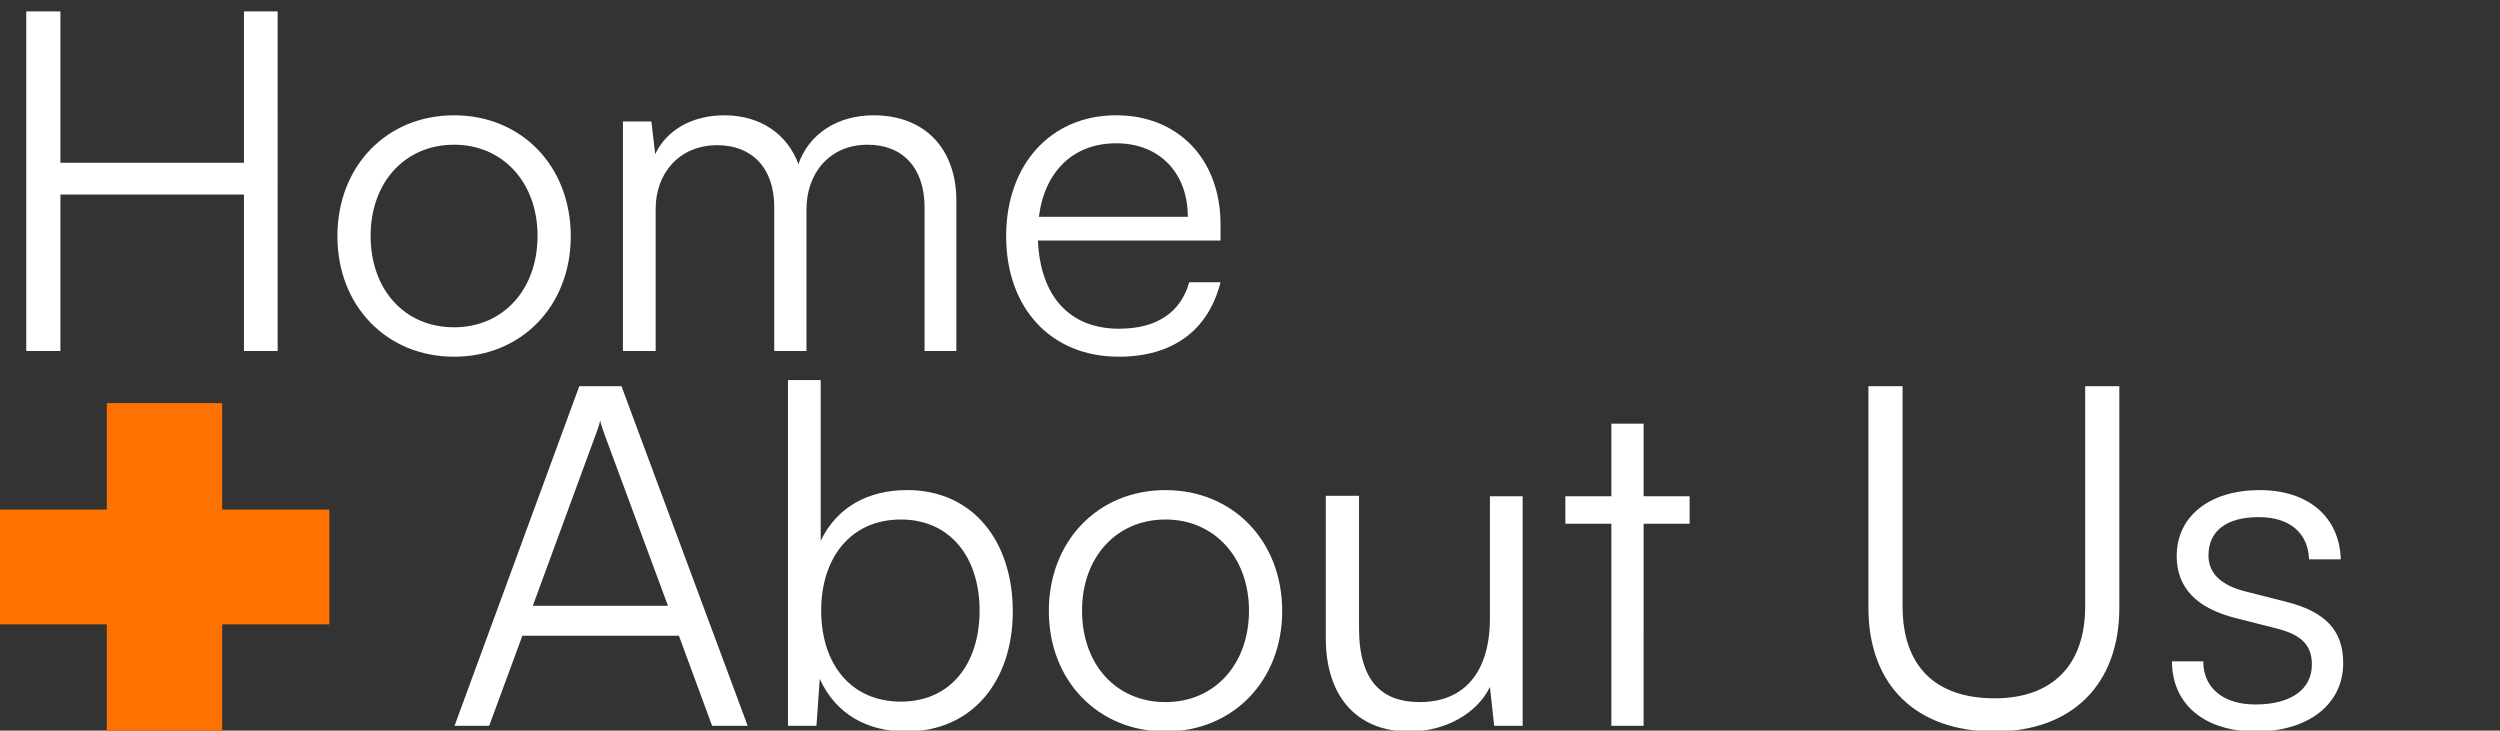
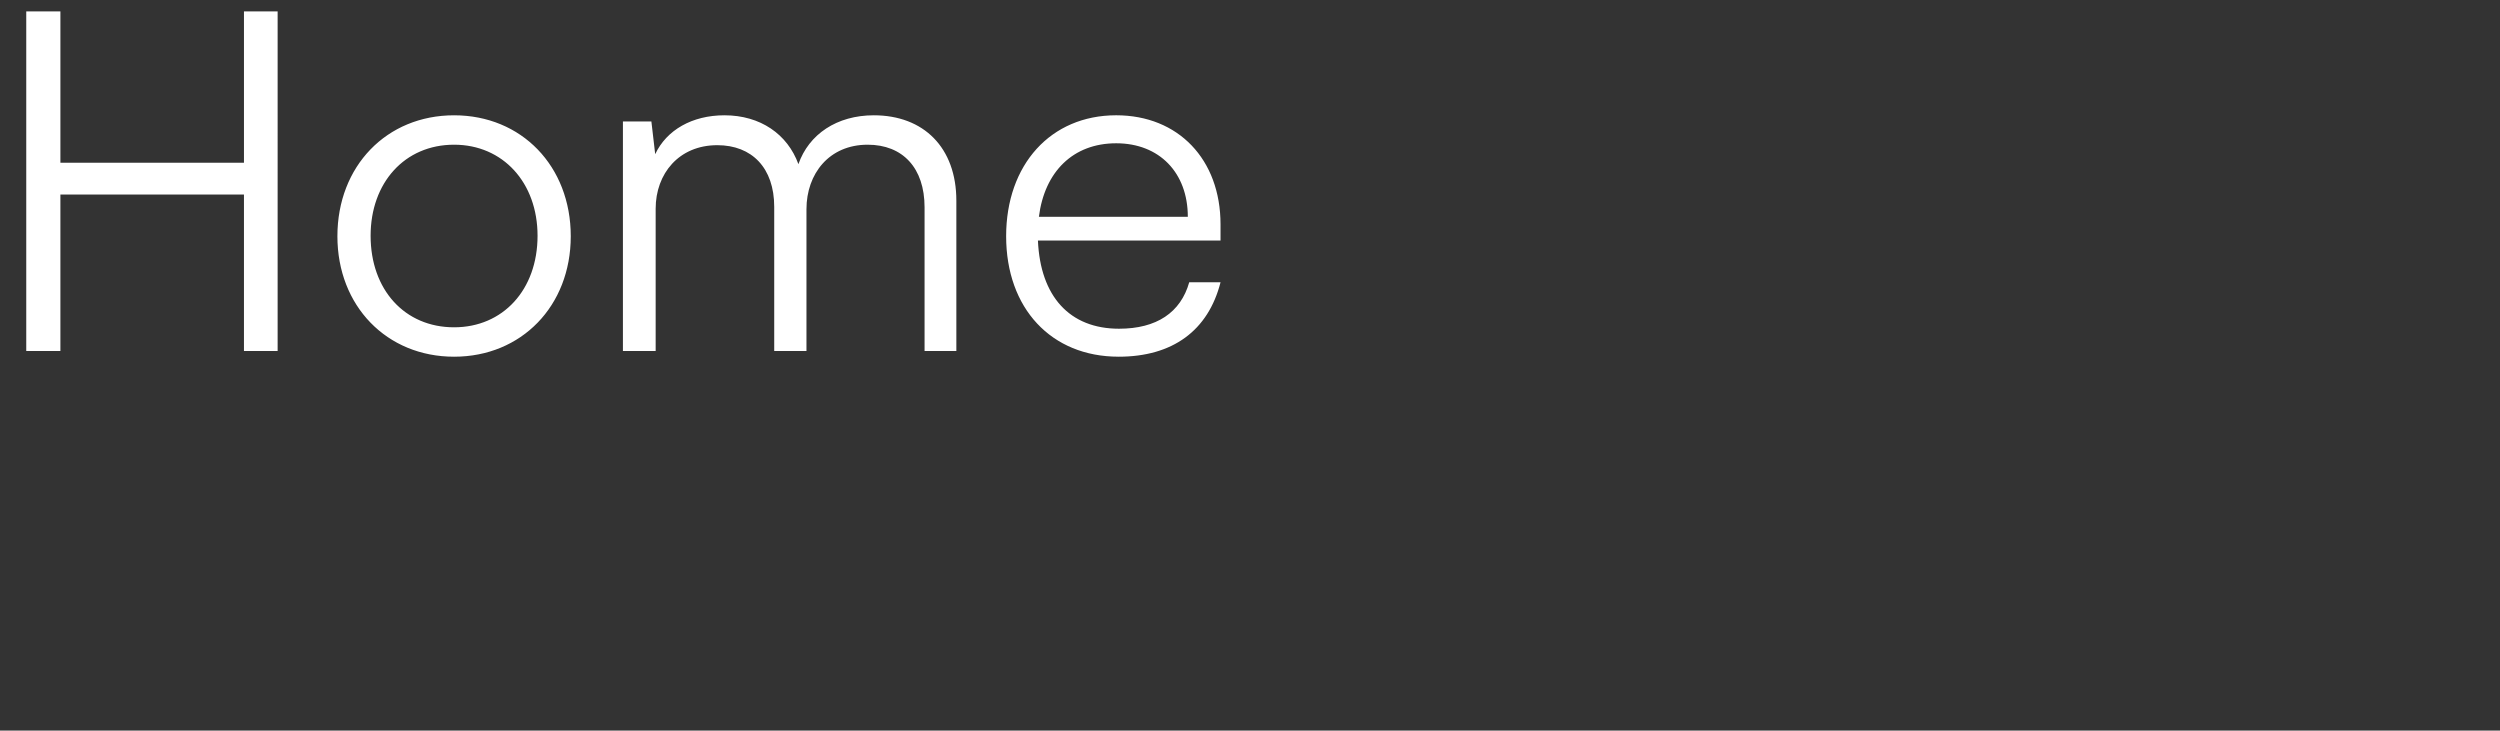
<svg xmlns="http://www.w3.org/2000/svg" xmlns:ns1="http://www.inkscape.org/namespaces/inkscape" xmlns:ns2="http://sodipodi.sourceforge.net/DTD/sodipodi-0.dtd" width="130.163mm" height="38.04mm" viewBox="0 0 130.163 38.04" version="1.1" id="svg1" ns1:version="1.3 (0e150ed6c4, 2023-07-21)" ns2:docname="home_aboutus.svg" ns1:export-filename="..\..\public\images\icons\opensource_articles.svg" ns1:export-xdpi="96" ns1:export-ydpi="96">
  <rect x="0" y="0" width="130.163" height="38.04" fill="#333333" stroke="none" />
  <ns2:namedview id="namedview1" pagecolor="#505050" bordercolor="#eeeeee" borderopacity="1" ns1:showpageshadow="0" ns1:pageopacity="0" ns1:pagecheckerboard="0" ns1:deskcolor="#d1d1d1" ns1:document-units="mm" ns1:zoom="1.4627806" ns1:cx="244.73937" ns1:cy="169.88194" ns1:window-width="1920" ns1:window-height="1017" ns1:window-x="1912" ns1:window-y="55" ns1:window-maximized="1" ns1:current-layer="g6" />
  <defs id="defs1" />
  <g ns1:label="Layer 1" ns1:groupmode="layer" id="layer1">
    <g id="g6" transform="translate(-36.411,-24.076)" ns1:label="home">
      <path style="font-size:24.694px;line-height:1.25;font-family:Satoshi;-inkscape-font-specification:Satoshi;fill:#ffffff;stroke-width:0.8;paint-order:stroke fill markers" d="m 39.556,42.352 v -8.149 h 9.557 v 8.149 h 1.753 V 24.671 h -1.753 v 7.878 H 39.556 V 24.671 H 37.778 V 42.352 Z M 53.978,36.376 c 0,3.63 2.568,6.272 6.075,6.272 3.507,0 6.075,-2.642 6.075,-6.272 0,-3.655 -2.568,-6.297 -6.075,-6.297 -3.507,0 -6.075,2.642 -6.075,6.297 z m 1.729,-0.025 c 0,-2.766 1.778,-4.741 4.346,-4.741 2.544,0 4.346,1.976 4.346,4.741 0,2.815 -1.803,4.766 -4.346,4.766 -2.568,0 -4.346,-1.951 -4.346,-4.766 z m 14.841,6.001 v -7.408 c 0,-1.827 1.21,-3.309 3.21,-3.309 1.803,0 2.963,1.185 2.963,3.21 v 7.507 h 1.679 v -7.384 c 0,-1.852 1.185,-3.358 3.186,-3.358 1.827,0 2.963,1.21 2.963,3.26 v 7.482 h 1.655 v -7.828 c 0,-2.766 -1.704,-4.445 -4.297,-4.445 -1.926,0 -3.383,0.988 -3.926,2.544 -0.568,-1.556 -1.976,-2.544 -3.852,-2.544 -1.679,0 -3.013,0.766 -3.605,2.025 l -0.198,-1.704 h -1.482 v 11.952 z M 94.65,42.648 c 2.815,0 4.667,-1.358 5.309,-3.877 h -1.63 c -0.445,1.58 -1.704,2.42 -3.655,2.42 -2.568,0 -4.099,-1.679 -4.223,-4.593 h 9.507 v -0.84 c 0,-3.383 -2.198,-5.68 -5.433,-5.68 -3.408,0 -5.729,2.568 -5.729,6.297 0,3.754 2.346,6.272 5.853,6.272 z M 94.526,31.536 c 2.247,0 3.729,1.531 3.729,3.828 H 90.501 c 0.296,-2.346 1.778,-3.828 4.025,-3.828 z" id="text1-1" aria-label="Home" />
-       <path style="font-size:24.694px;line-height:1.25;font-family:Satoshi;-inkscape-font-specification:Satoshi;fill:#ffffff;stroke-width:0.8;paint-order:stroke fill markers" d="m 61.88,61.866 1.729,-4.692 h 8.149 l 1.729,4.692 h 1.852 L 68.769,44.185 h -2.198 l -6.495,17.681 z m 5.556,-15.187 c 0.099,-0.247 0.198,-0.568 0.222,-0.716 0.025,0.173 0.148,0.469 0.222,0.716 l 3.309,8.939 h -7.038 z m 11.483,15.187 0.173,-2.445 c 0.84,1.852 2.494,2.741 4.494,2.741 3.482,0 5.556,-2.667 5.556,-6.248 0,-3.605 -2.025,-6.322 -5.507,-6.322 -2.025,0 -3.655,0.889 -4.494,2.642 v -8.371 h -1.704 v 18.002 z m 0.247,-6.001 c 0,-2.741 1.531,-4.741 4.149,-4.741 2.593,0 4.099,2 4.099,4.741 0,2.766 -1.506,4.741 -4.099,4.741 -2.618,0 -4.149,-1.976 -4.149,-4.741 z m 11.853,0.025 c 0,3.63 2.568,6.272 6.075,6.272 3.507,0 6.075,-2.642 6.075,-6.272 0,-3.655 -2.568,-6.297 -6.075,-6.297 -3.507,0 -6.075,2.642 -6.075,6.297 z m 1.729,-0.025 c 0,-2.766 1.778,-4.741 4.346,-4.741 2.544,0 4.346,1.976 4.346,4.741 0,2.815 -1.803,4.766 -4.346,4.766 -2.568,0 -4.346,-1.951 -4.346,-4.766 z m 21.237,-5.951 v 6.346 c 0,2.84 -1.358,4.371 -3.655,4.371 -1.901,0 -3.161,-1.012 -3.161,-3.852 v -6.89 h -1.729 v 7.433 c 0,2.914 1.531,4.84 4.346,4.84 1.877,0 3.531,-0.938 4.198,-2.321 l 0.222,2.025 h 1.482 v -11.952 z m 8.001,11.952 V 51.346 h 2.395 v -1.432 h -2.395 v -3.778 h -1.679 v 3.778 h -2.395 v 1.432 h 2.395 v 10.52 z m 11.705,-6.149 c 0,4.025 2.469,6.445 6.569,6.445 4.025,0 6.495,-2.445 6.495,-6.445 V 44.185 h -1.778 V 55.643 c 0,3.062 -1.704,4.791 -4.717,4.791 -3.087,0 -4.791,-1.679 -4.791,-4.791 V 44.185 h -1.778 z m 15.804,2.79 c 0,2.222 1.679,3.655 4.371,3.655 2.716,0 4.544,-1.408 4.544,-3.556 0,-1.729 -0.938,-2.692 -3.013,-3.21 l -2.05,-0.519 c -1.309,-0.321 -1.951,-0.963 -1.951,-1.877 0,-1.284 0.938,-2 2.618,-2 1.605,0 2.568,0.815 2.618,2.198 h 1.655 c -0.074,-2.222 -1.704,-3.605 -4.223,-3.605 -2.568,0 -4.322,1.333 -4.322,3.433 0,1.63 1.012,2.716 3.087,3.235 l 2.05,0.519 c 1.408,0.346 1.901,0.914 1.901,1.901 0,1.284 -1.087,2.074 -2.939,2.074 -1.679,0 -2.716,-0.864 -2.716,-2.247 z" id="text1-9-5" aria-label="About Us" />
      <g id="g2-4" transform="matrix(2.464,0,0,2.465,-143.718,-173.234)" style="stroke-width:1.022">
-         <path id="rect11-8" style="opacity:1;fill:#ff7200;fill-opacity:1;stroke:none;stroke-width:0.081;stroke-dasharray:none;stroke-opacity:1;paint-order:fill markers stroke" d="m 75.361,88.56 v 2.249 h -2.264 v 2.422 h 2.264 v 2.249 h 2.438 v -2.249 h 2.264 v -2.422 h -2.264 v -2.249 z" />
-       </g>
+         </g>
    </g>
  </g>
</svg>